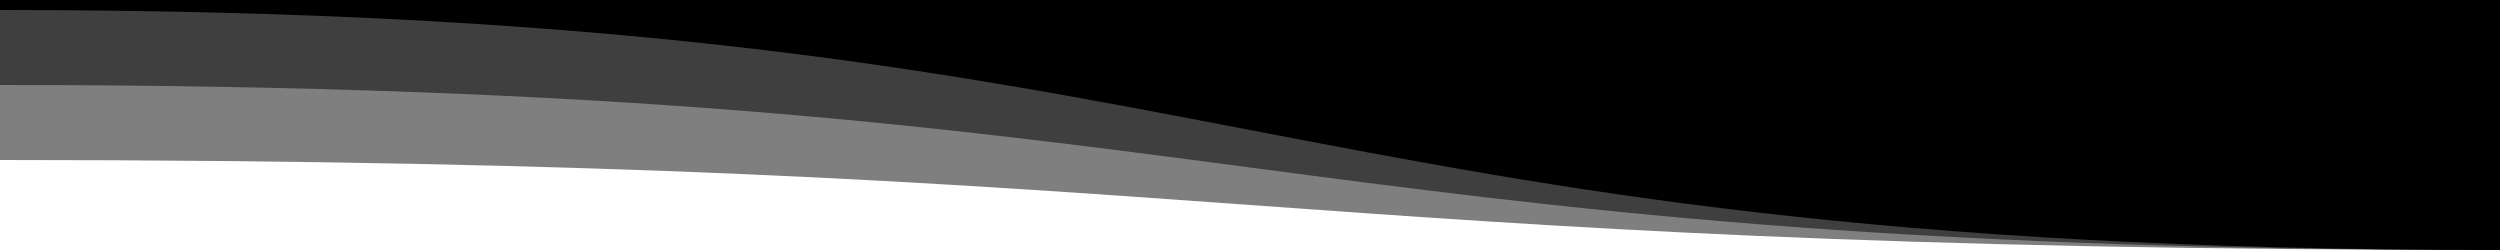
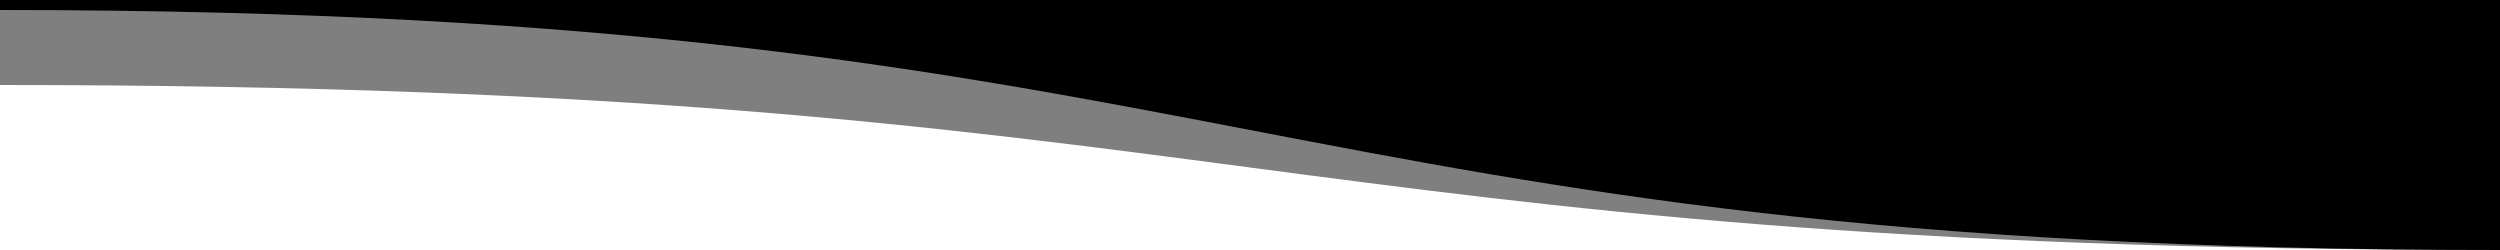
<svg xmlns="http://www.w3.org/2000/svg" viewBox="0 0 1000 100">
-   <path d="M1000 100C500 100 500 64 0 64V0h1000v100Z" opacity=".5" />
  <path d="M1000 100C500 100 500 34 0 34V0h1000v100Z" opacity=".5" />
  <path d="M1000 100C500 100 500 4 0 4V0h1000v100Z" />
</svg>